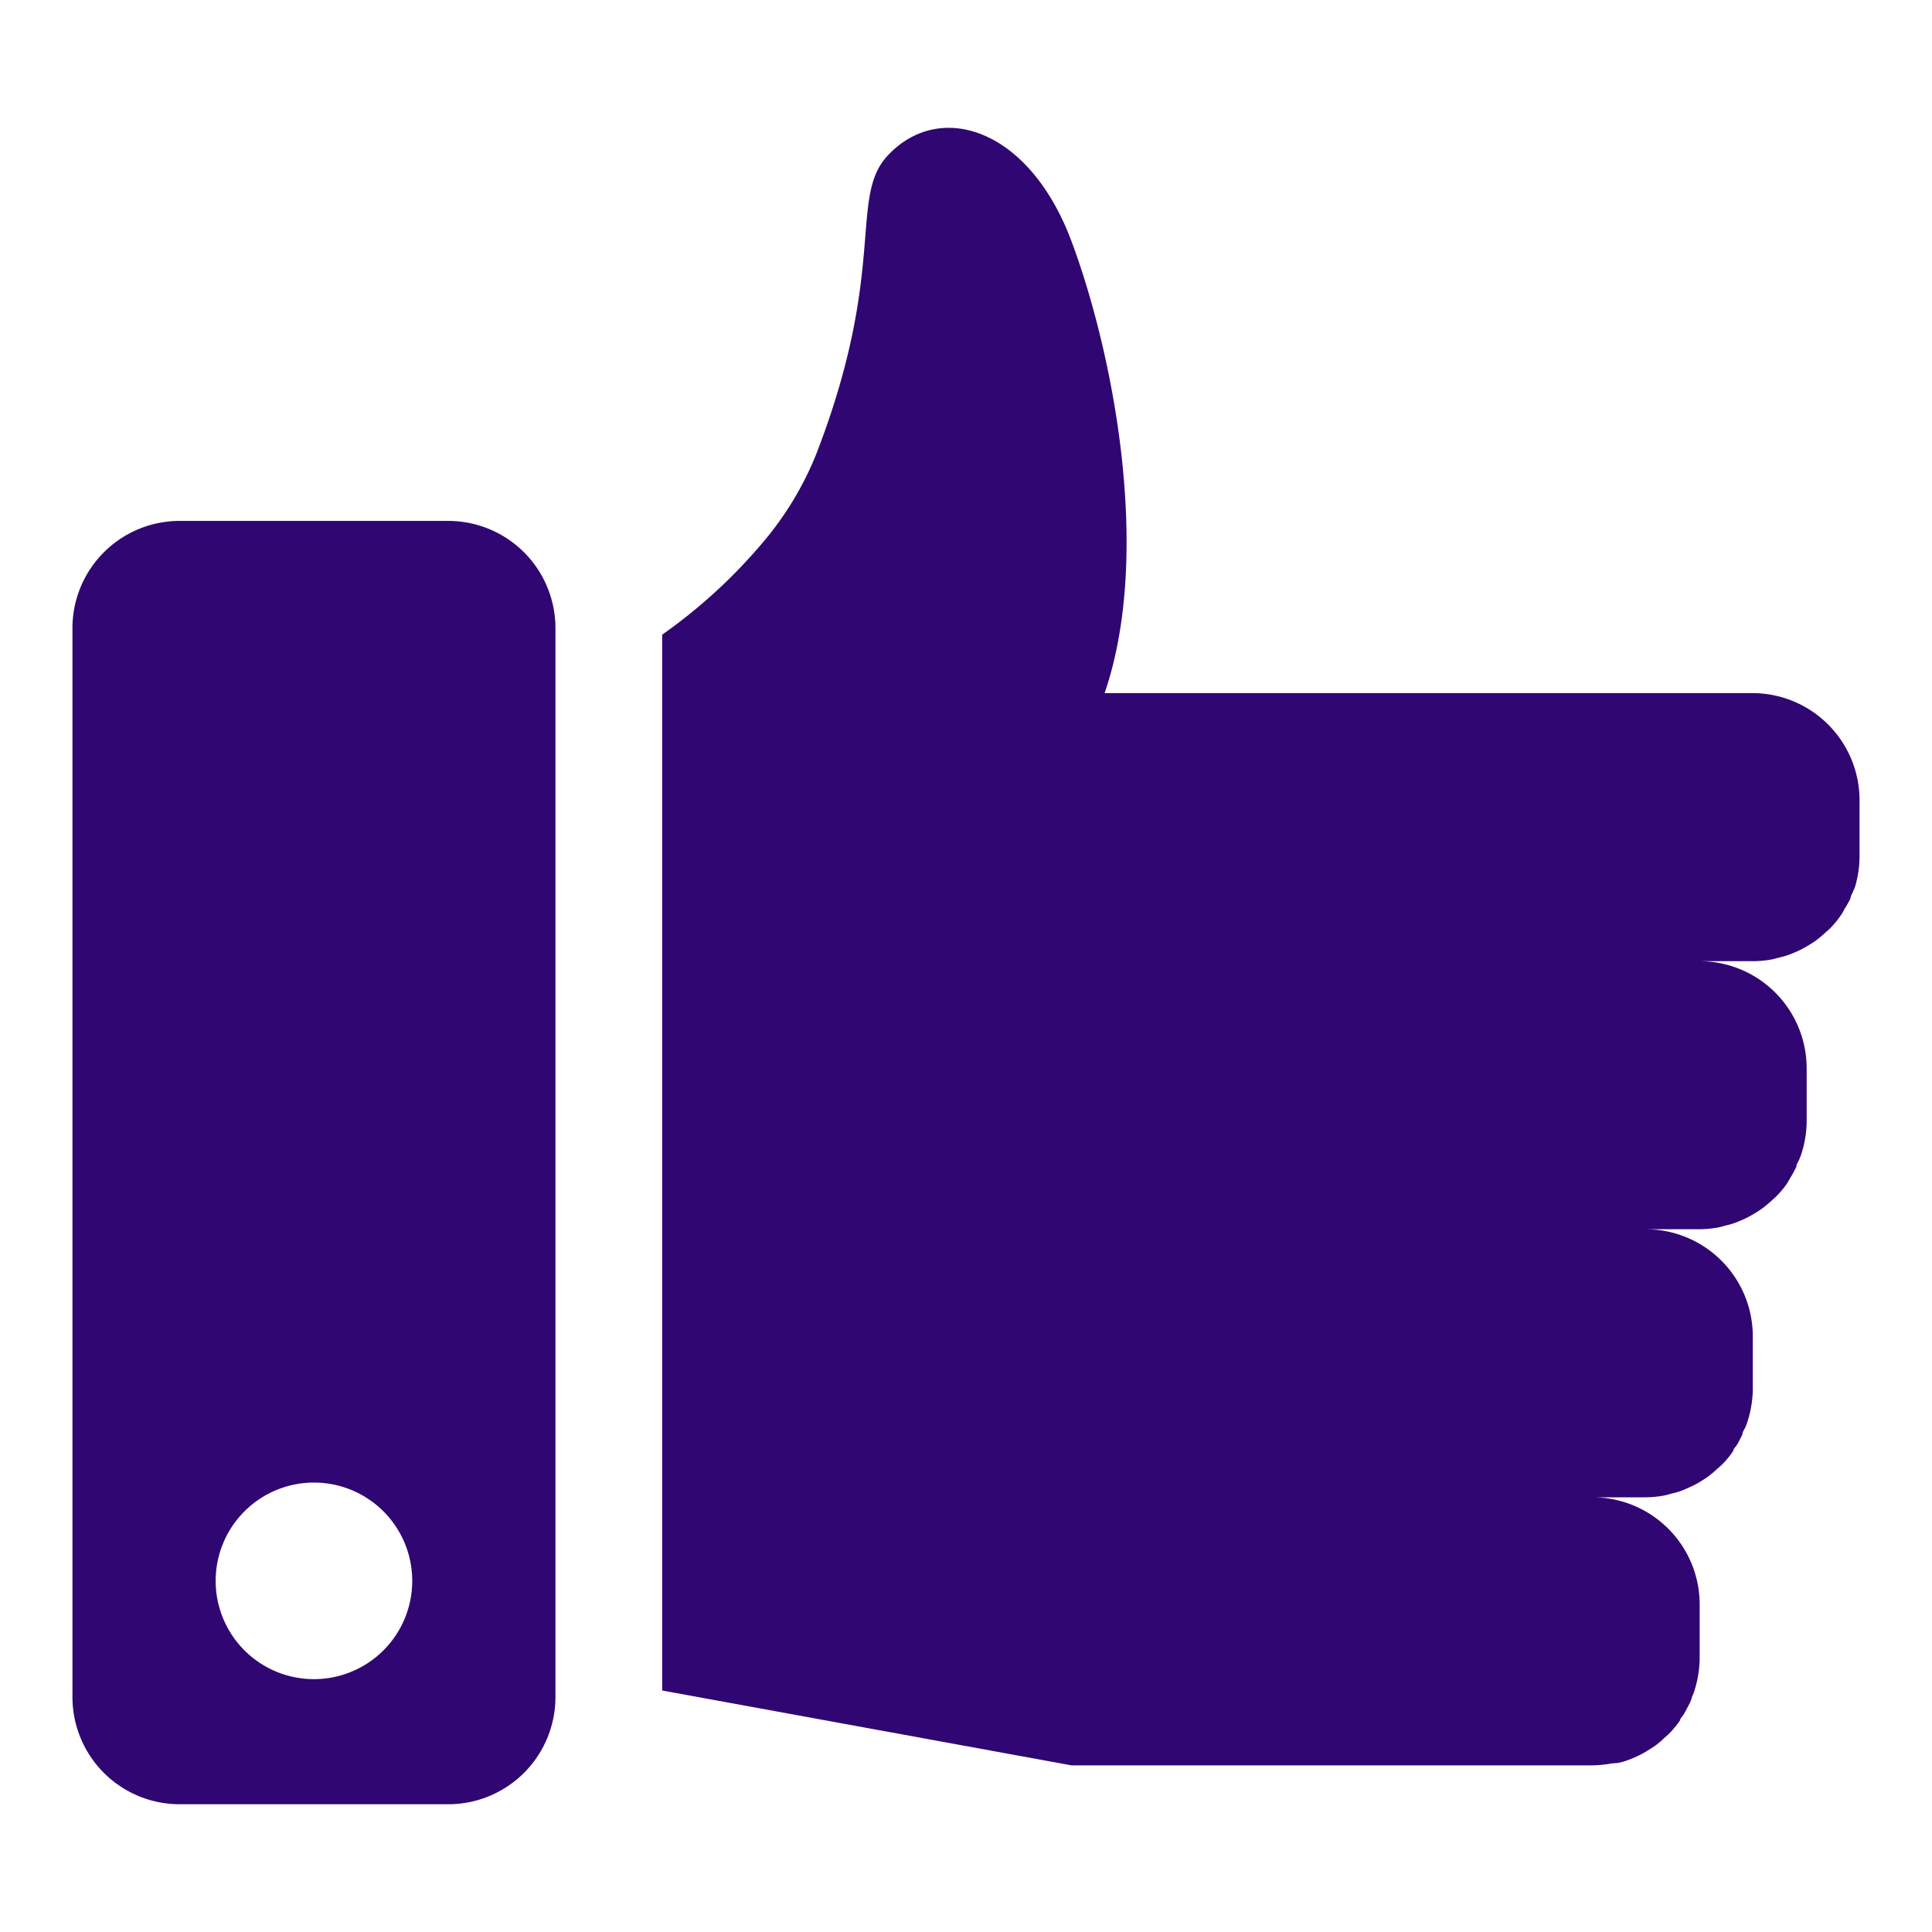
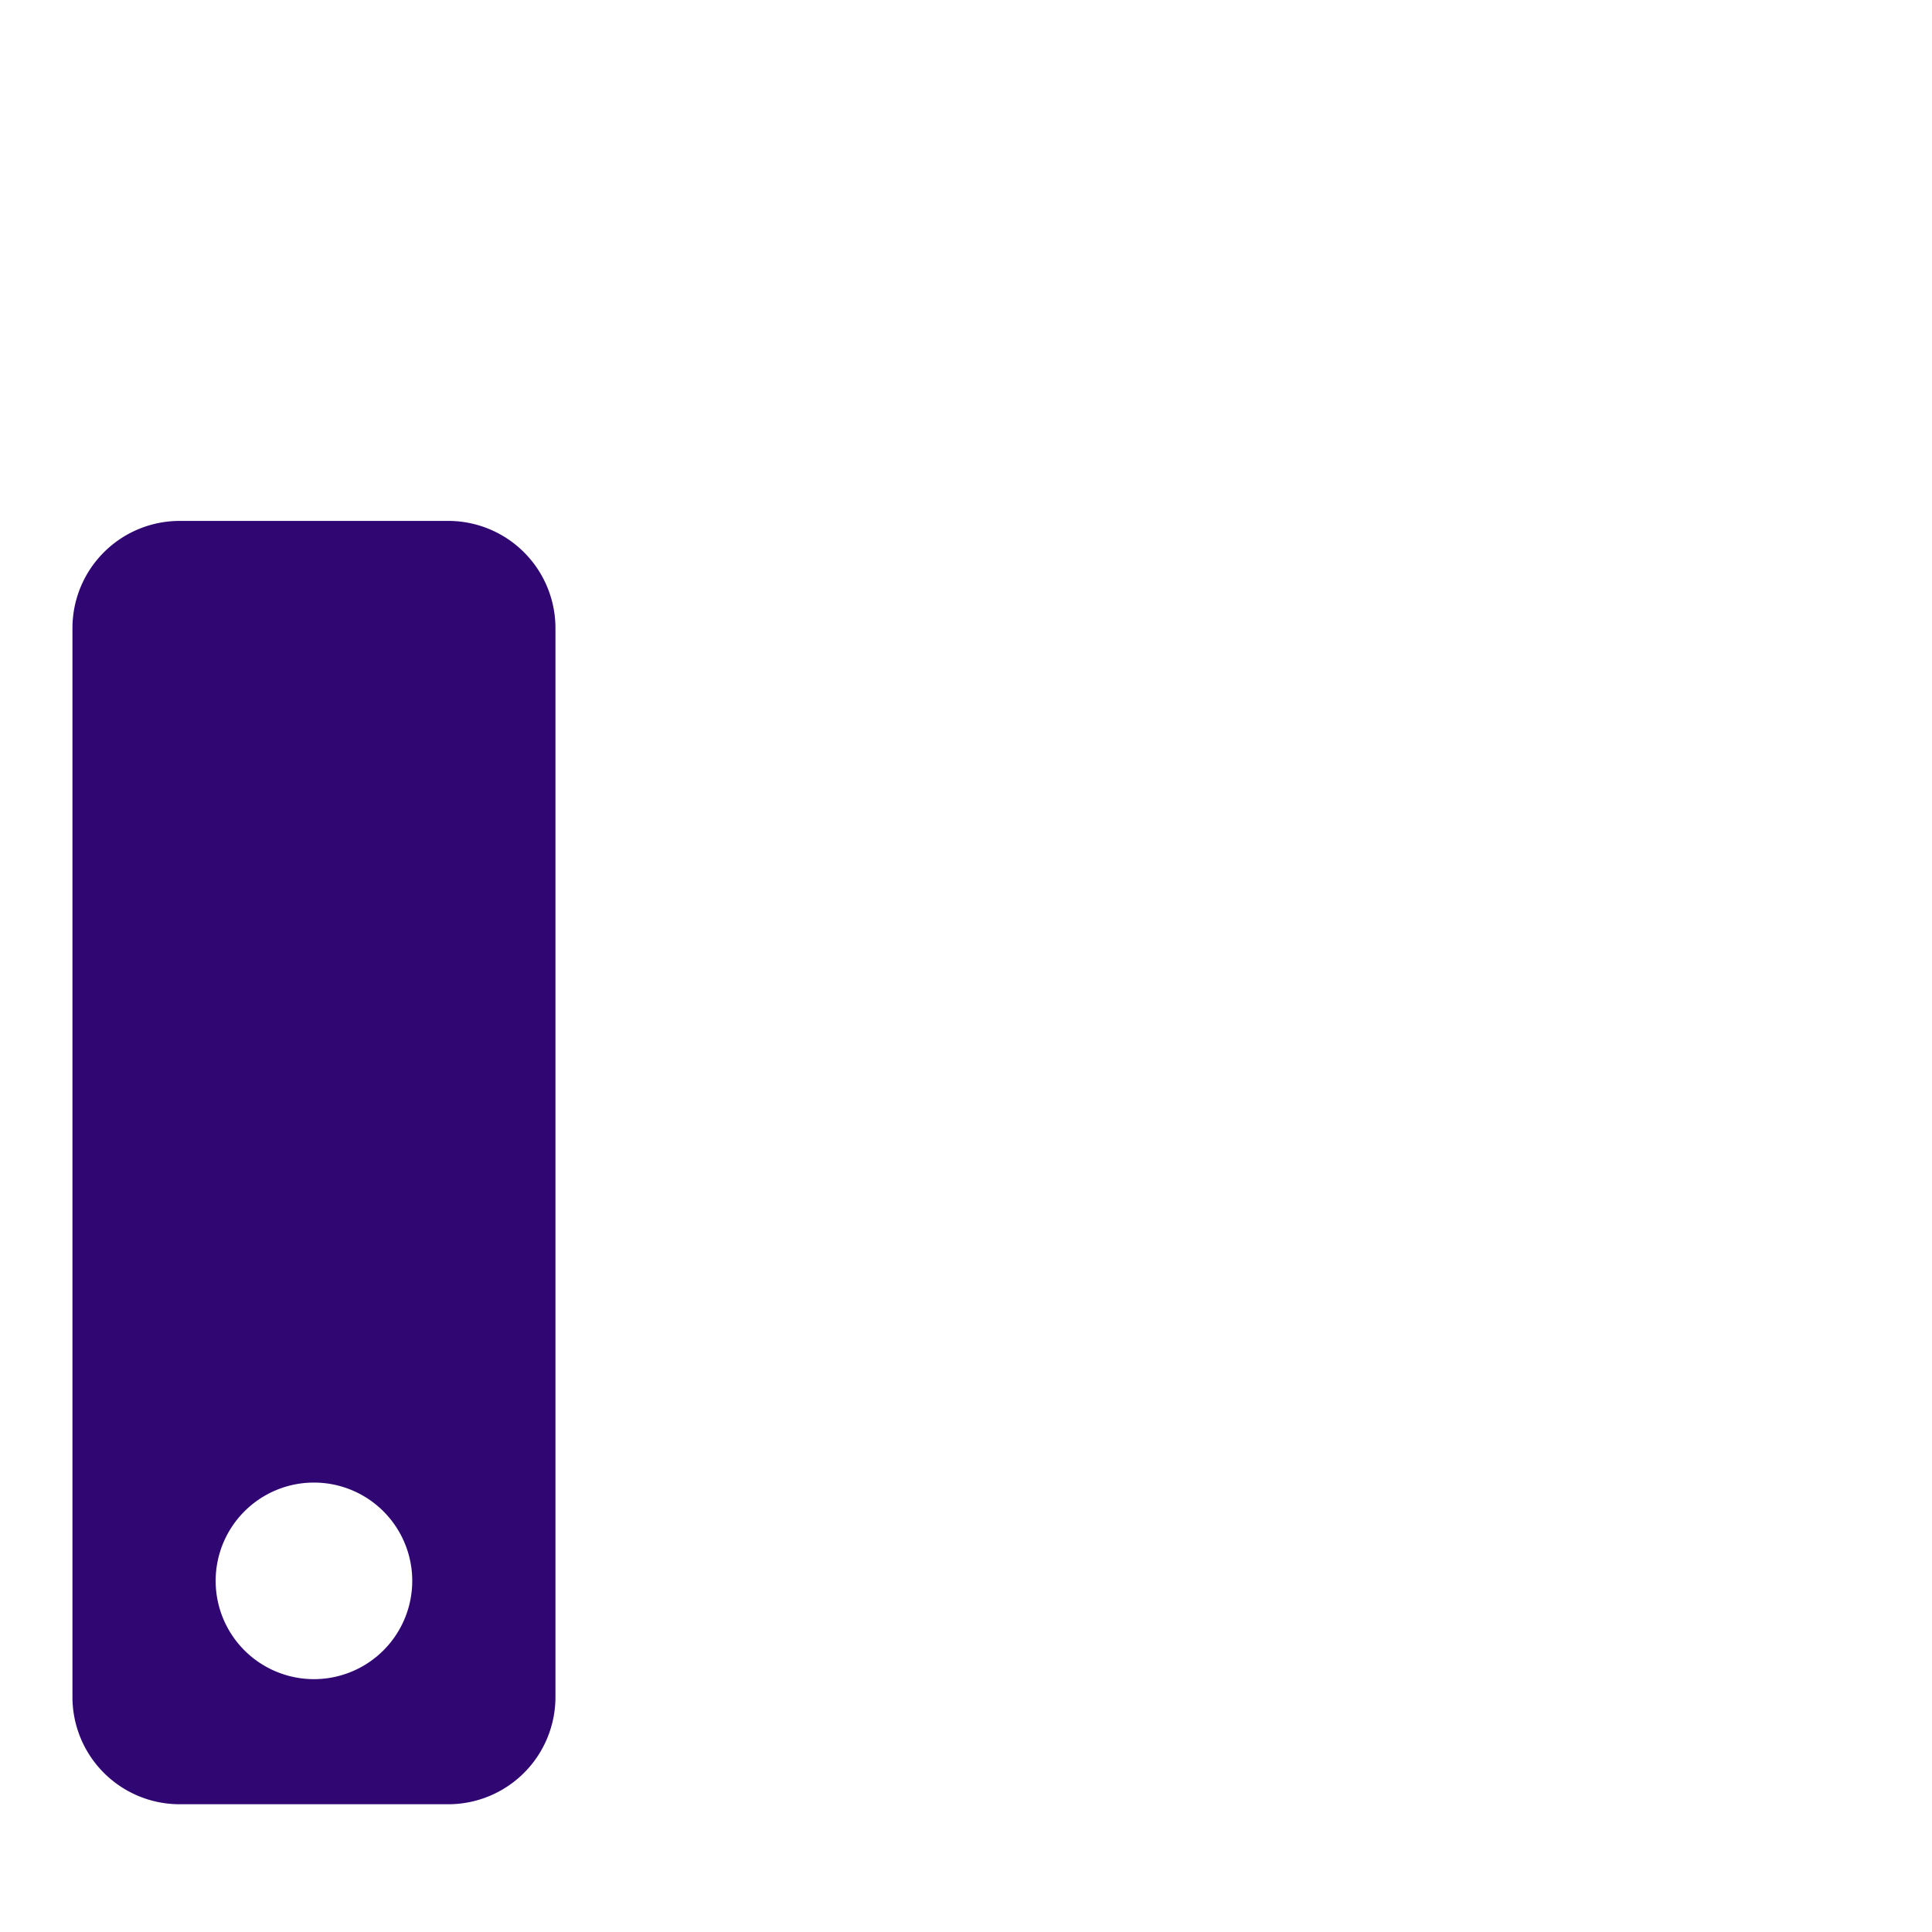
<svg xmlns="http://www.w3.org/2000/svg" viewBox="0 0 80 80">
  <title>Appreciated Icon [Section 7]</title>
  <g>
-     <path d="M77,33.14a4.44,4.44,0,0,0-4.44-4.44H45.74c2-5.84.32-14.2-1.38-18.73-1.76-4.69-5.47-5.83-7.61-3.52-1.61,1.74,0,4.69-2.93,12.3a13.29,13.29,0,0,1-2.18,3.65h0a22.08,22.08,0,0,1-4.22,3.88V70L44.37,73.1c.14,0,.27,0,.41,0s.26,0,.4,0H65.9a4.58,4.58,0,0,0,.83-.08L67,73a3.13,3.13,0,0,0,.52-.16l.28-.12a4.77,4.77,0,0,0,.44-.24l.25-.16a3.36,3.36,0,0,0,.41-.34l.19-.17a3.79,3.79,0,0,0,.48-.58c0-.07.09-.15.14-.23s.17-.3.25-.46.08-.2.11-.3a1.39,1.39,0,0,0,.1-.26l0,0a4.58,4.58,0,0,0,.21-1.29V66.44A4.44,4.44,0,0,0,65.9,62h2.22a4.38,4.38,0,0,0,.82-.08l.26-.07a3.13,3.13,0,0,0,.52-.16l.27-.12a3.21,3.21,0,0,0,.45-.24l.25-.16a4.58,4.58,0,0,0,.42-.35l.18-.16a3.79,3.79,0,0,0,.48-.58c0-.08.09-.16.14-.23a4,4,0,0,0,.24-.46c0-.1.09-.21.13-.31s.07-.17.09-.25l0,0a4.58,4.58,0,0,0,.21-1.29V55.34a4.44,4.44,0,0,0-4.44-4.44h2.22a4.38,4.38,0,0,0,.82-.08l.26-.07a3.13,3.13,0,0,0,.52-.16l.28-.12a4.77,4.77,0,0,0,.44-.24l.25-.16a4.35,4.35,0,0,0,.41-.34l.19-.17A3.79,3.79,0,0,0,74,49l.14-.24a4.77,4.77,0,0,0,.24-.44c0-.11.09-.22.13-.33a2.34,2.34,0,0,0,.09-.24h0a4.46,4.46,0,0,0,.21-1.28V44.24a4.44,4.44,0,0,0-4.44-4.44h2.22a4.38,4.38,0,0,0,.82-.08l.26-.07a3.13,3.13,0,0,0,.52-.16l.28-.12a4.77,4.77,0,0,0,.44-.24l.25-.16a4.35,4.35,0,0,0,.41-.34l.19-.17a3.79,3.79,0,0,0,.48-.58,1.71,1.71,0,0,0,.13-.23,4.17,4.17,0,0,0,.26-.46c0-.1.08-.2.11-.3a1.39,1.39,0,0,0,.1-.26l0,0A4.58,4.58,0,0,0,77,35.36Z" fill="#300673" />
    <path d="M18.54,21.57H7.44A4.44,4.44,0,0,0,3,26V70.27a4.44,4.44,0,0,0,4.44,4.44h11.1A4.44,4.44,0,0,0,23,70.27V26A4.44,4.44,0,0,0,18.54,21.57ZM13,69.53a4.07,4.07,0,1,1,4.07-4.07A4.07,4.07,0,0,1,13,69.53Z" fill="#300673" />
  </g>
</svg>